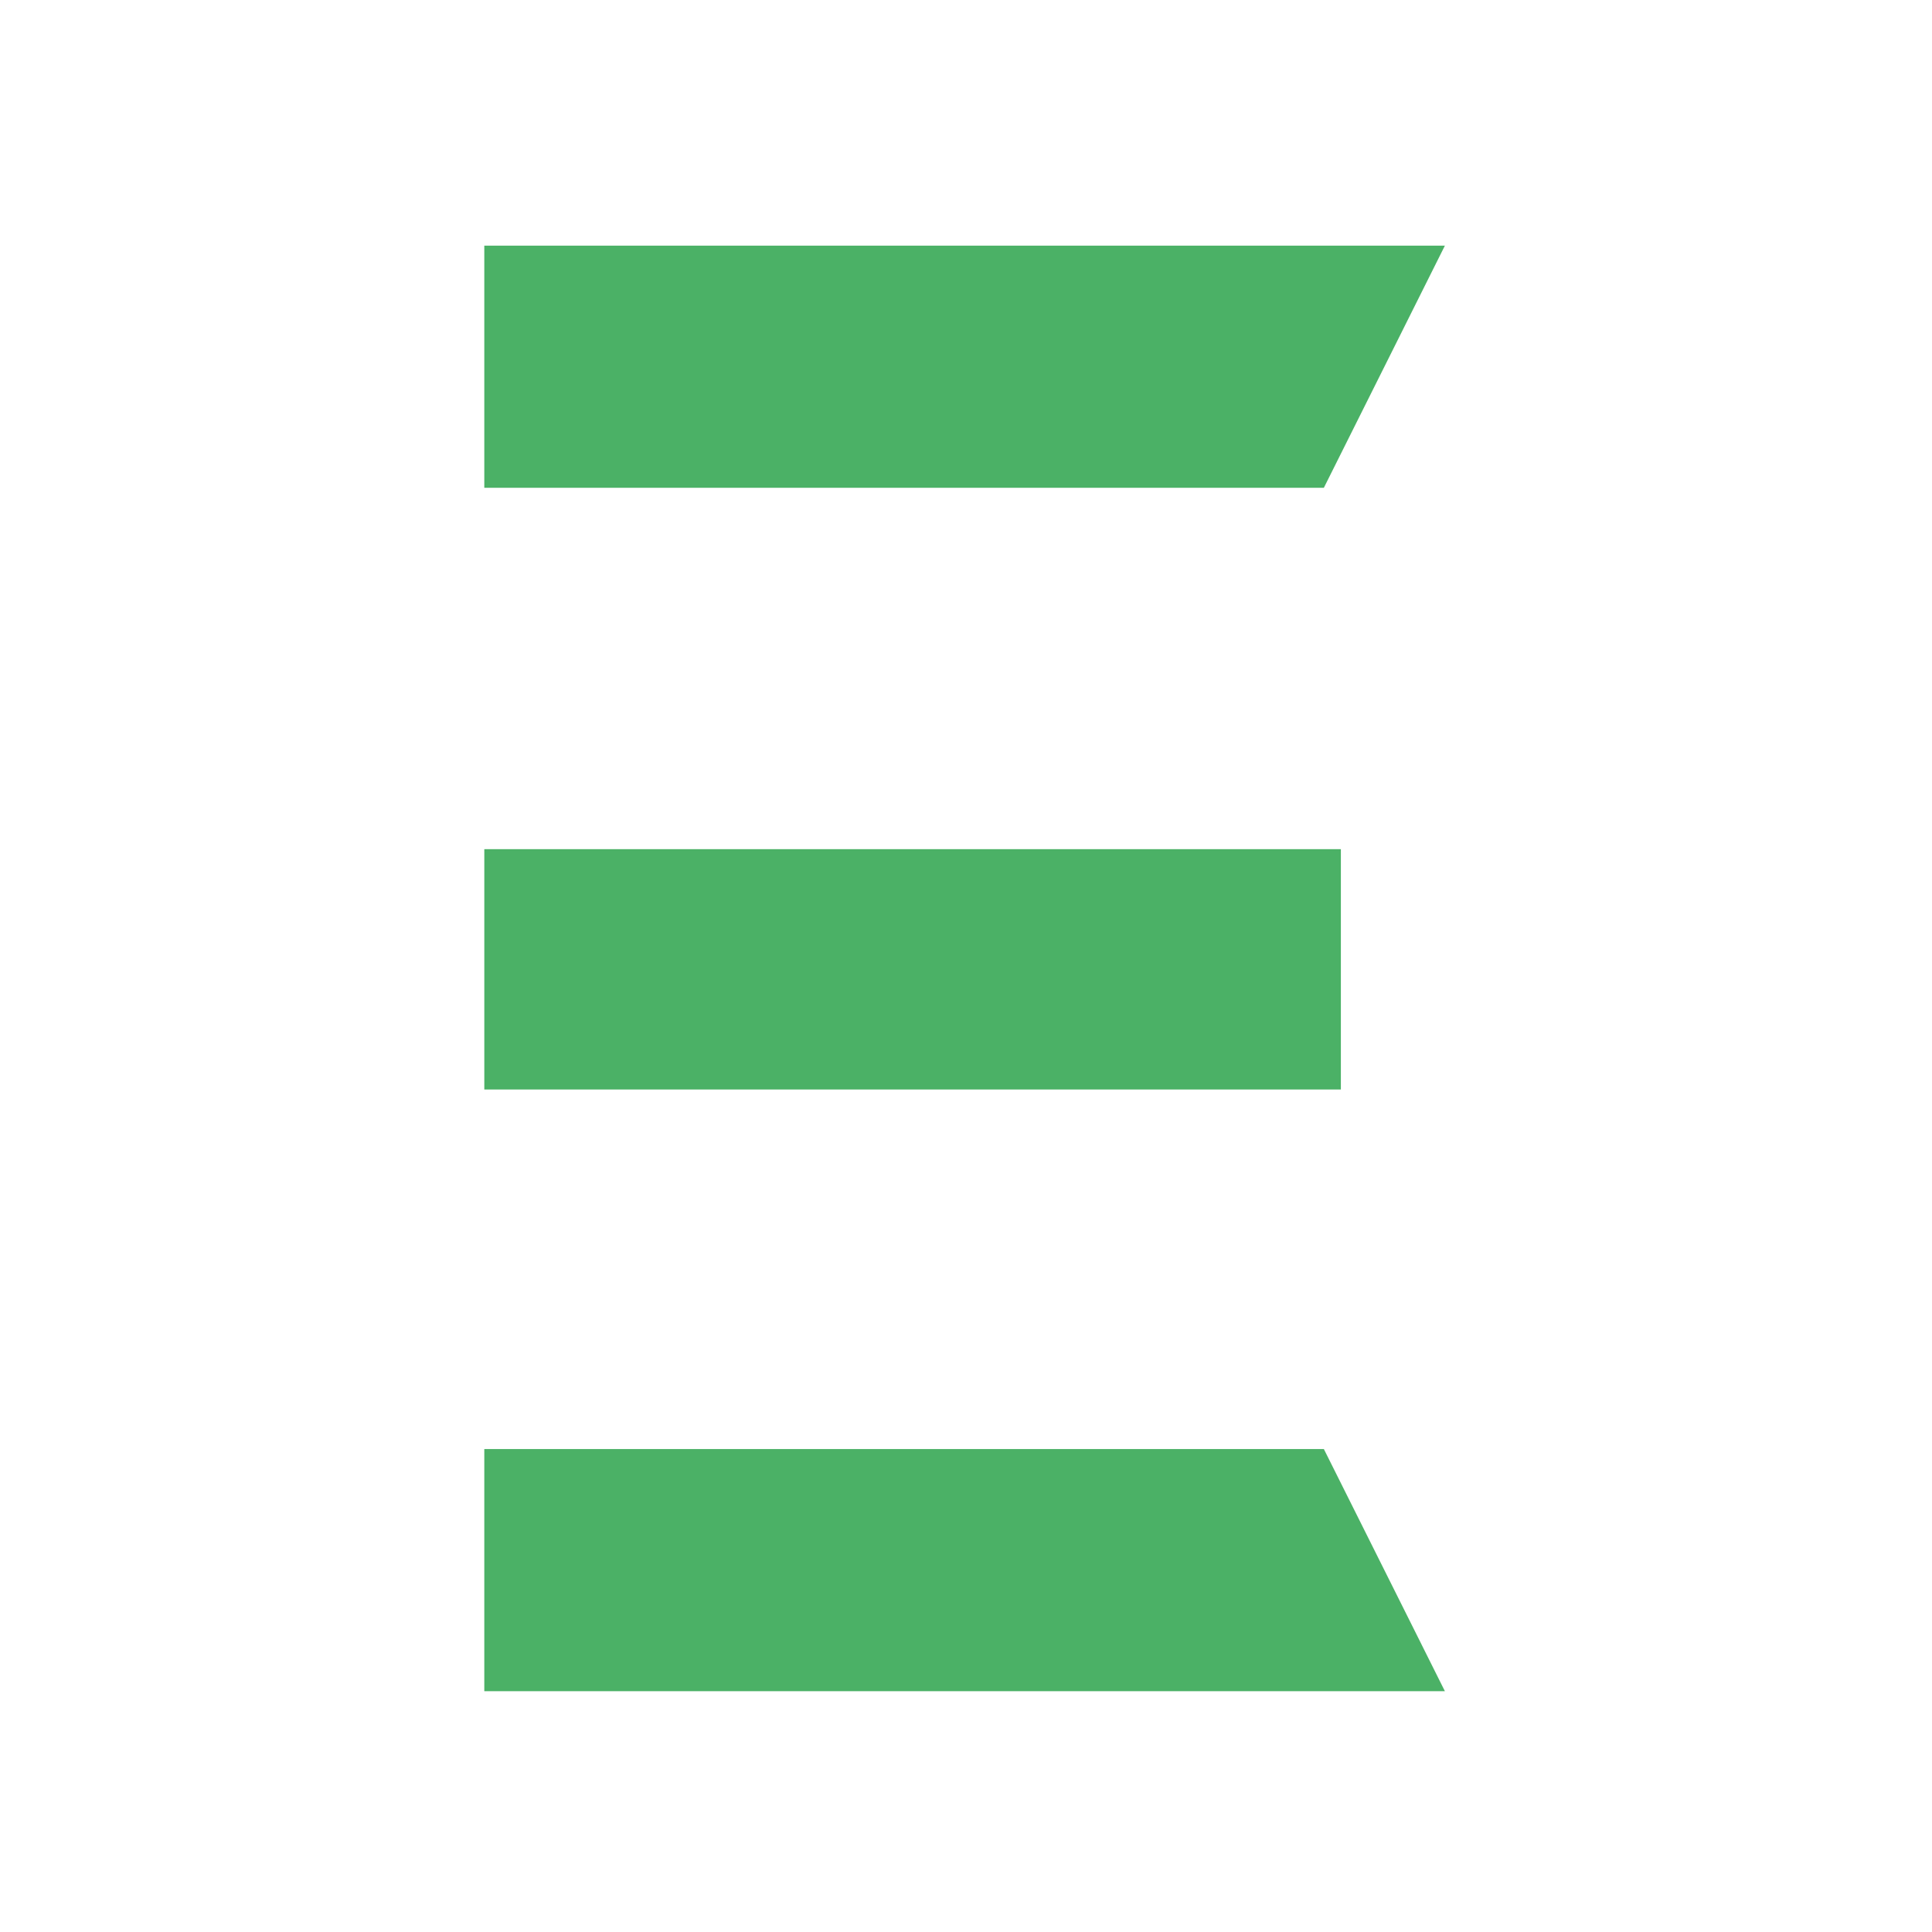
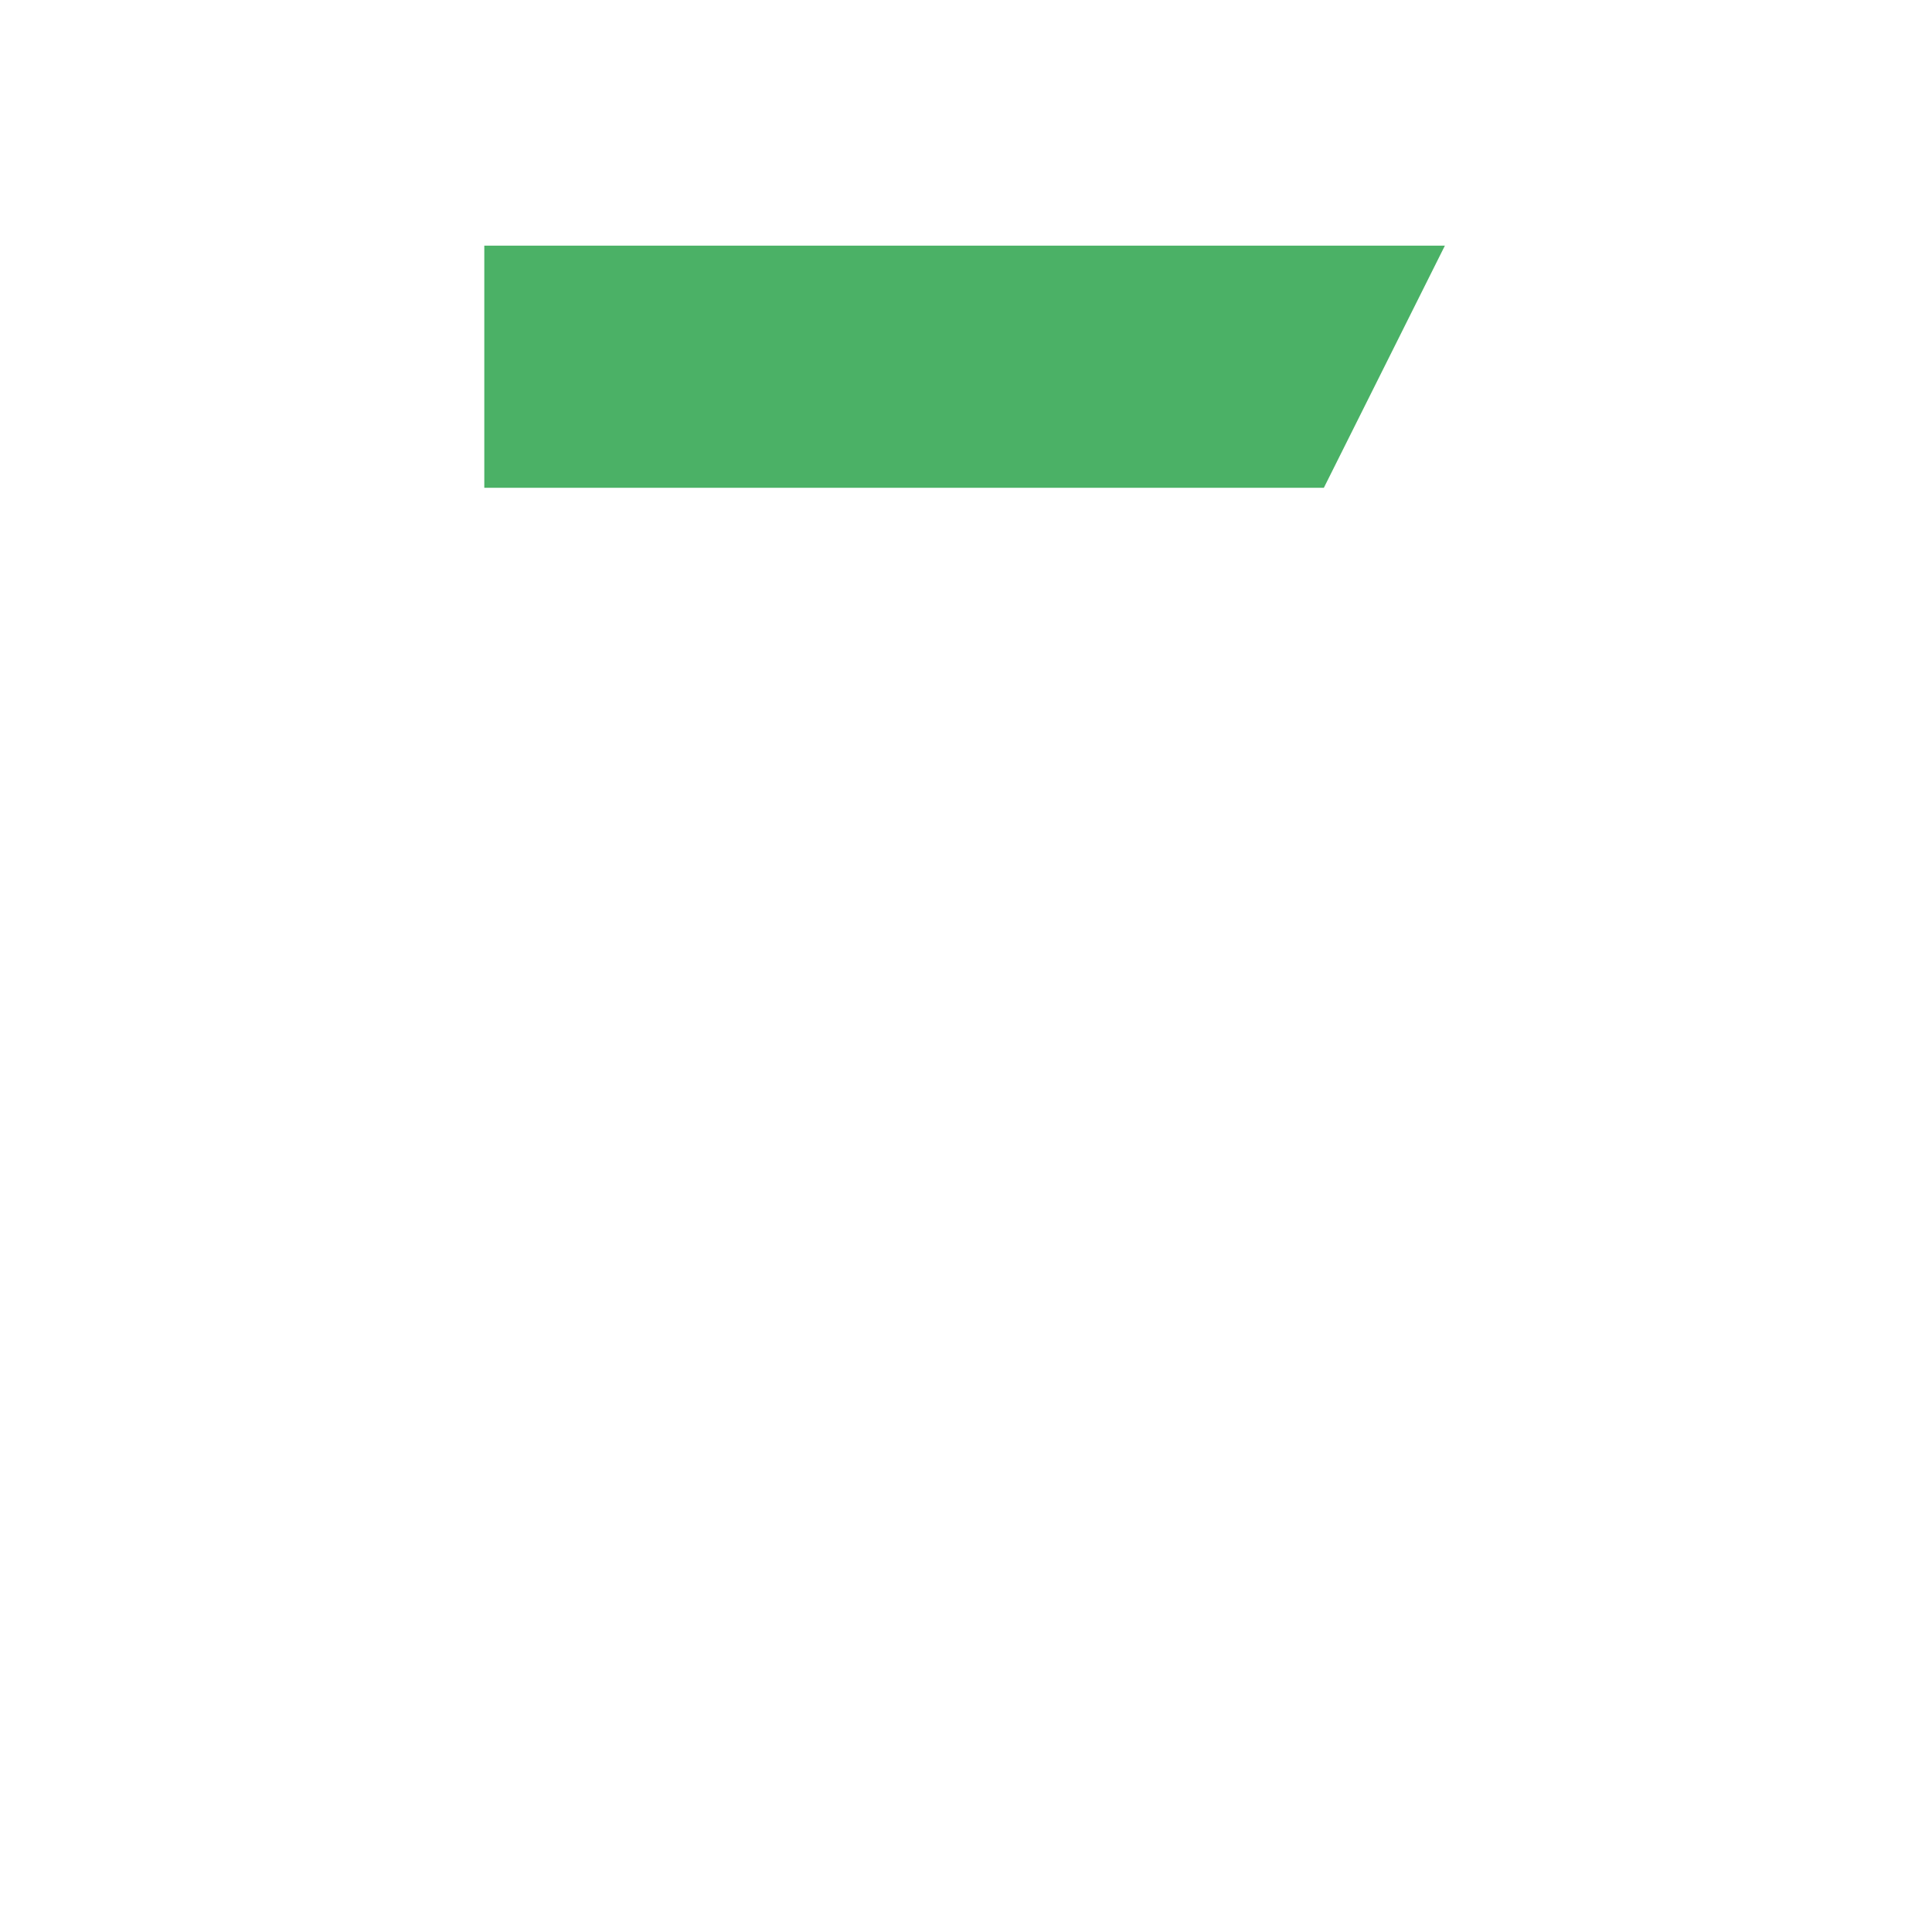
<svg xmlns="http://www.w3.org/2000/svg" version="1.2" viewBox="0 0 181.417 181.417" xml:space="preserve" baseProfile="tiny-ps">
  <title>bimi-svg-tiny-12-ps</title>
  <g>
-     <polygon class="st0" points="65.548,79.738 125.909,79.738 125.909,102.305 65.548,102.305 45.477,102.305 45.477,79.738 &#09;" fill="#4BB166" />
    <polygon class="st1" points="45.476,45.805 124.311,45.805 135.677,23.067 45.476,23.067 &#09;" fill="#4BB166" />
-     <polygon class="st1" points="45.476,136.066 45.476,158.804 135.677,158.804 124.311,136.066 &#09;" fill="#4BB166" />
  </g>
</svg>